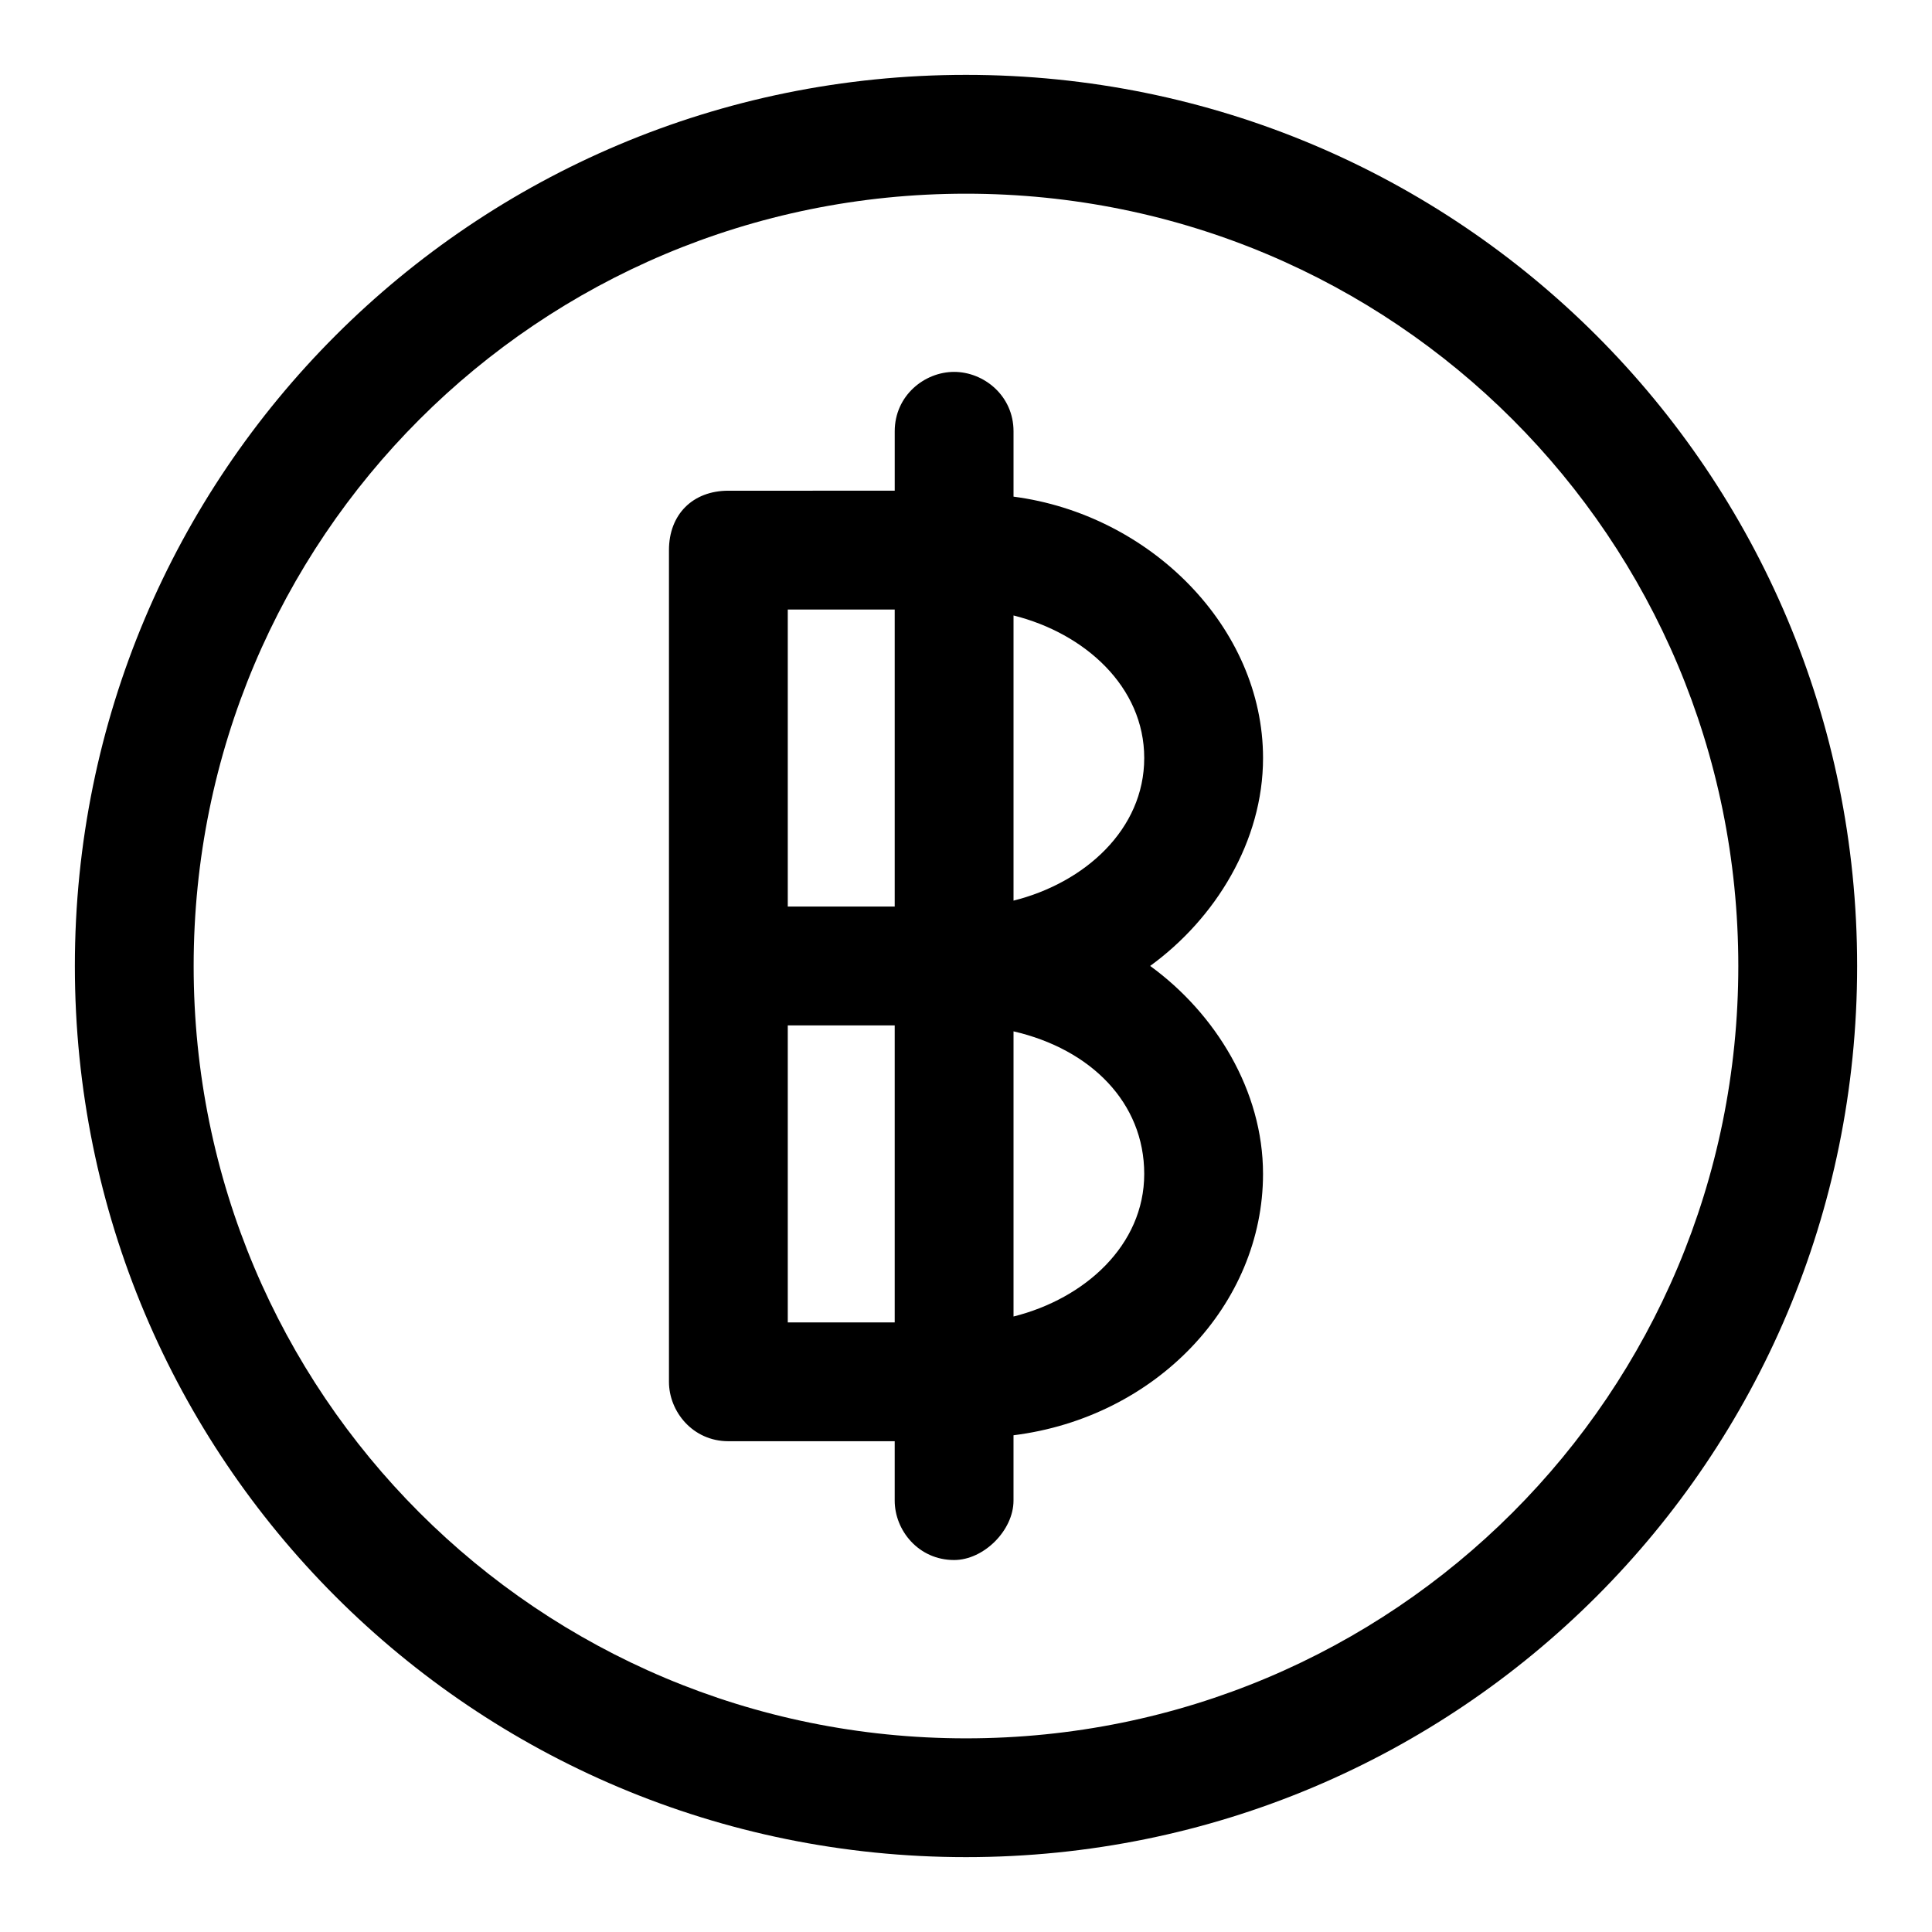
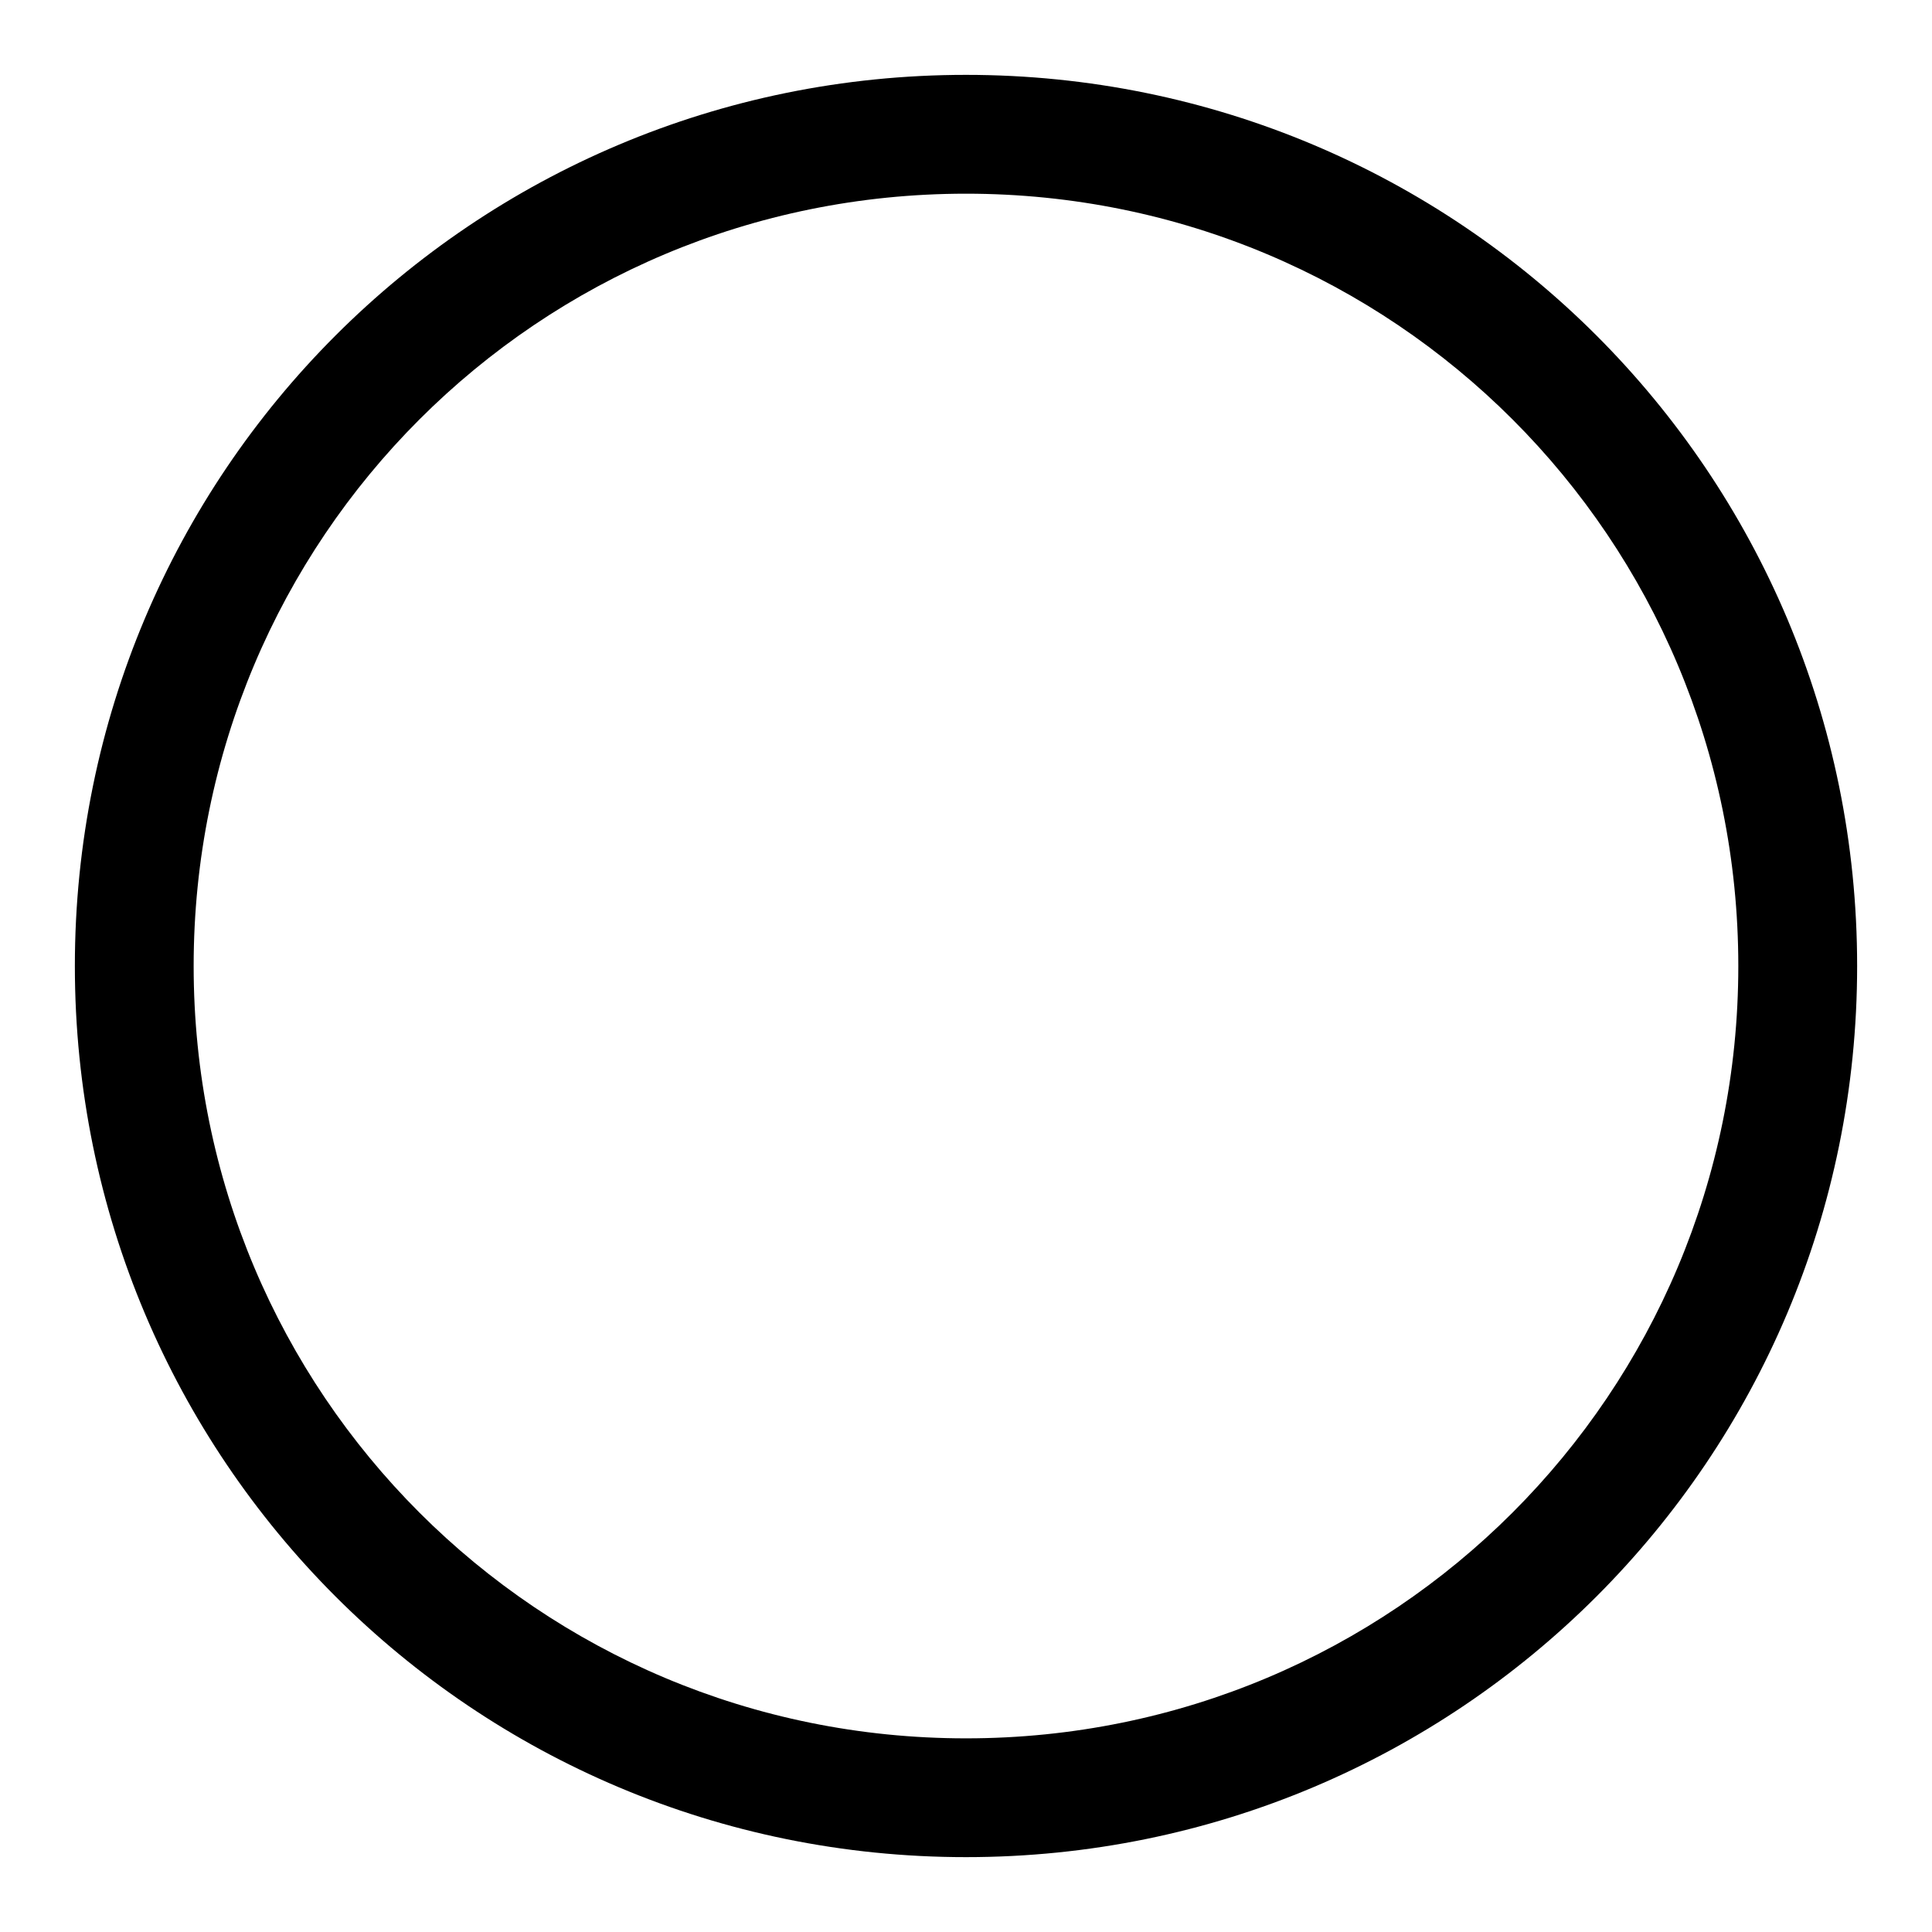
<svg xmlns="http://www.w3.org/2000/svg" fill="#000000" width="800px" height="800px" version="1.1" viewBox="144 144 512 512">
  <g>
-     <path d="m478.72 344.89c0-34.637-29.914-64.551-66.125-69.273v-17.32c0-9.445-7.871-15.742-15.742-15.742-7.871 0-15.742 6.297-15.742 15.742v15.742l-44.086 0.004c-9.445 0-15.742 6.297-15.742 15.742v220.41c0 7.871 6.297 15.742 15.742 15.742h44.082v15.742c0 7.871 6.297 15.742 15.742 15.742 7.871 0 15.742-7.871 15.742-15.742v-17.32c37.785-4.723 66.125-34.637 66.125-69.273 0-22.043-12.594-42.508-29.914-55.105 17.324-12.586 29.918-33.051 29.918-55.094zm-31.488 0c0 18.895-15.742 33.062-34.637 37.785v-75.57c18.895 4.723 34.637 18.891 34.637 37.785zm-94.465-39.359h28.34v78.719h-28.34zm0 188.93v-78.719h28.34v78.719zm59.828-1.574v-75.57c20.469 4.723 34.637 18.895 34.637 37.785 0 18.895-15.742 33.062-34.637 37.785z" />
-     <path d="m400 163.84c-130.68 0-236.16 105.49-236.16 236.16s105.48 236.16 236.16 236.16c130.68 0 236.16-105.48 236.16-236.16 0.004-130.68-105.48-236.16-236.16-236.16zm0 440.84c-113.36 0-204.68-91.316-204.68-204.67 0-113.36 91.316-204.68 204.68-204.68 113.36 0 204.67 91.316 204.67 204.67 0 113.36-91.316 204.68-204.67 204.68z" />
+     <path d="m400 163.84c-130.68 0-236.16 105.49-236.16 236.16s105.48 236.16 236.16 236.16c130.68 0 236.16-105.48 236.16-236.16 0.004-130.68-105.48-236.16-236.16-236.16m0 440.84c-113.36 0-204.68-91.316-204.68-204.67 0-113.36 91.316-204.68 204.68-204.68 113.36 0 204.67 91.316 204.67 204.67 0 113.36-91.316 204.68-204.67 204.68z" />
  </g>
</svg>